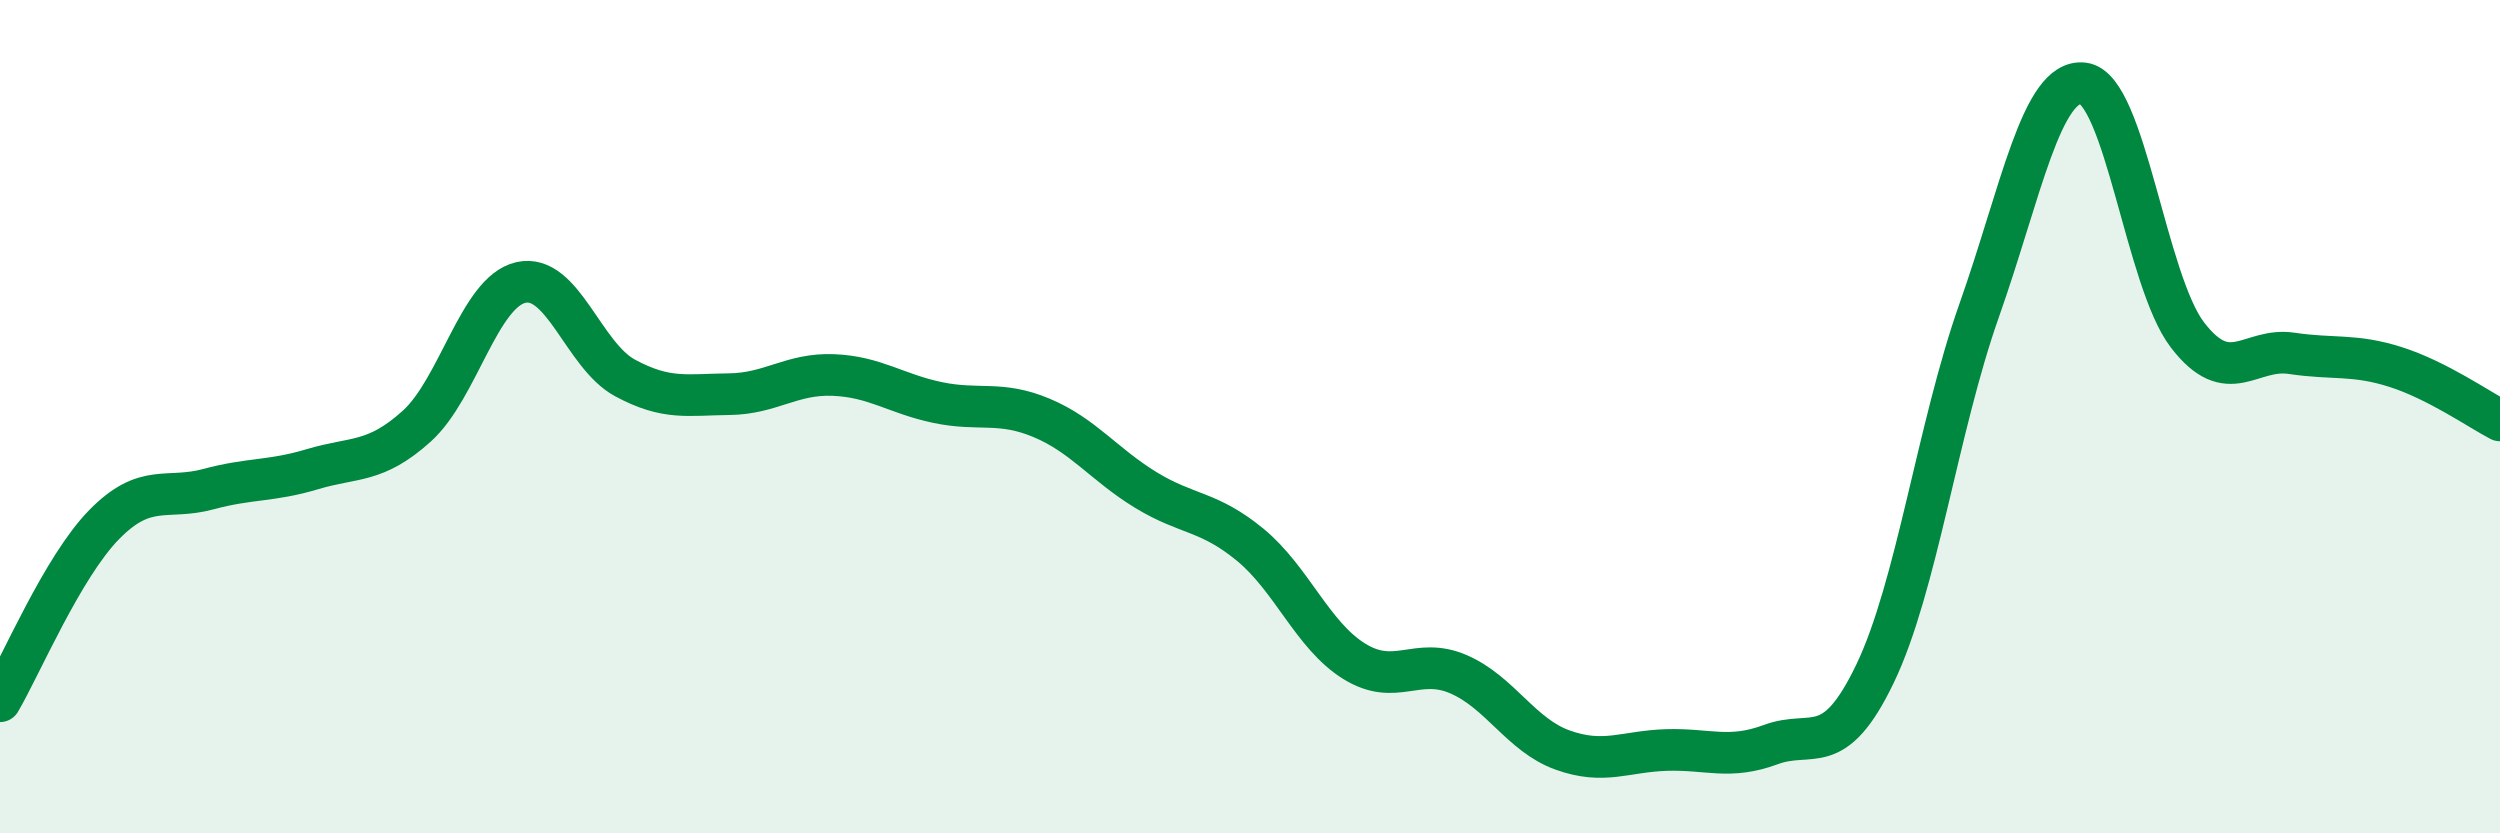
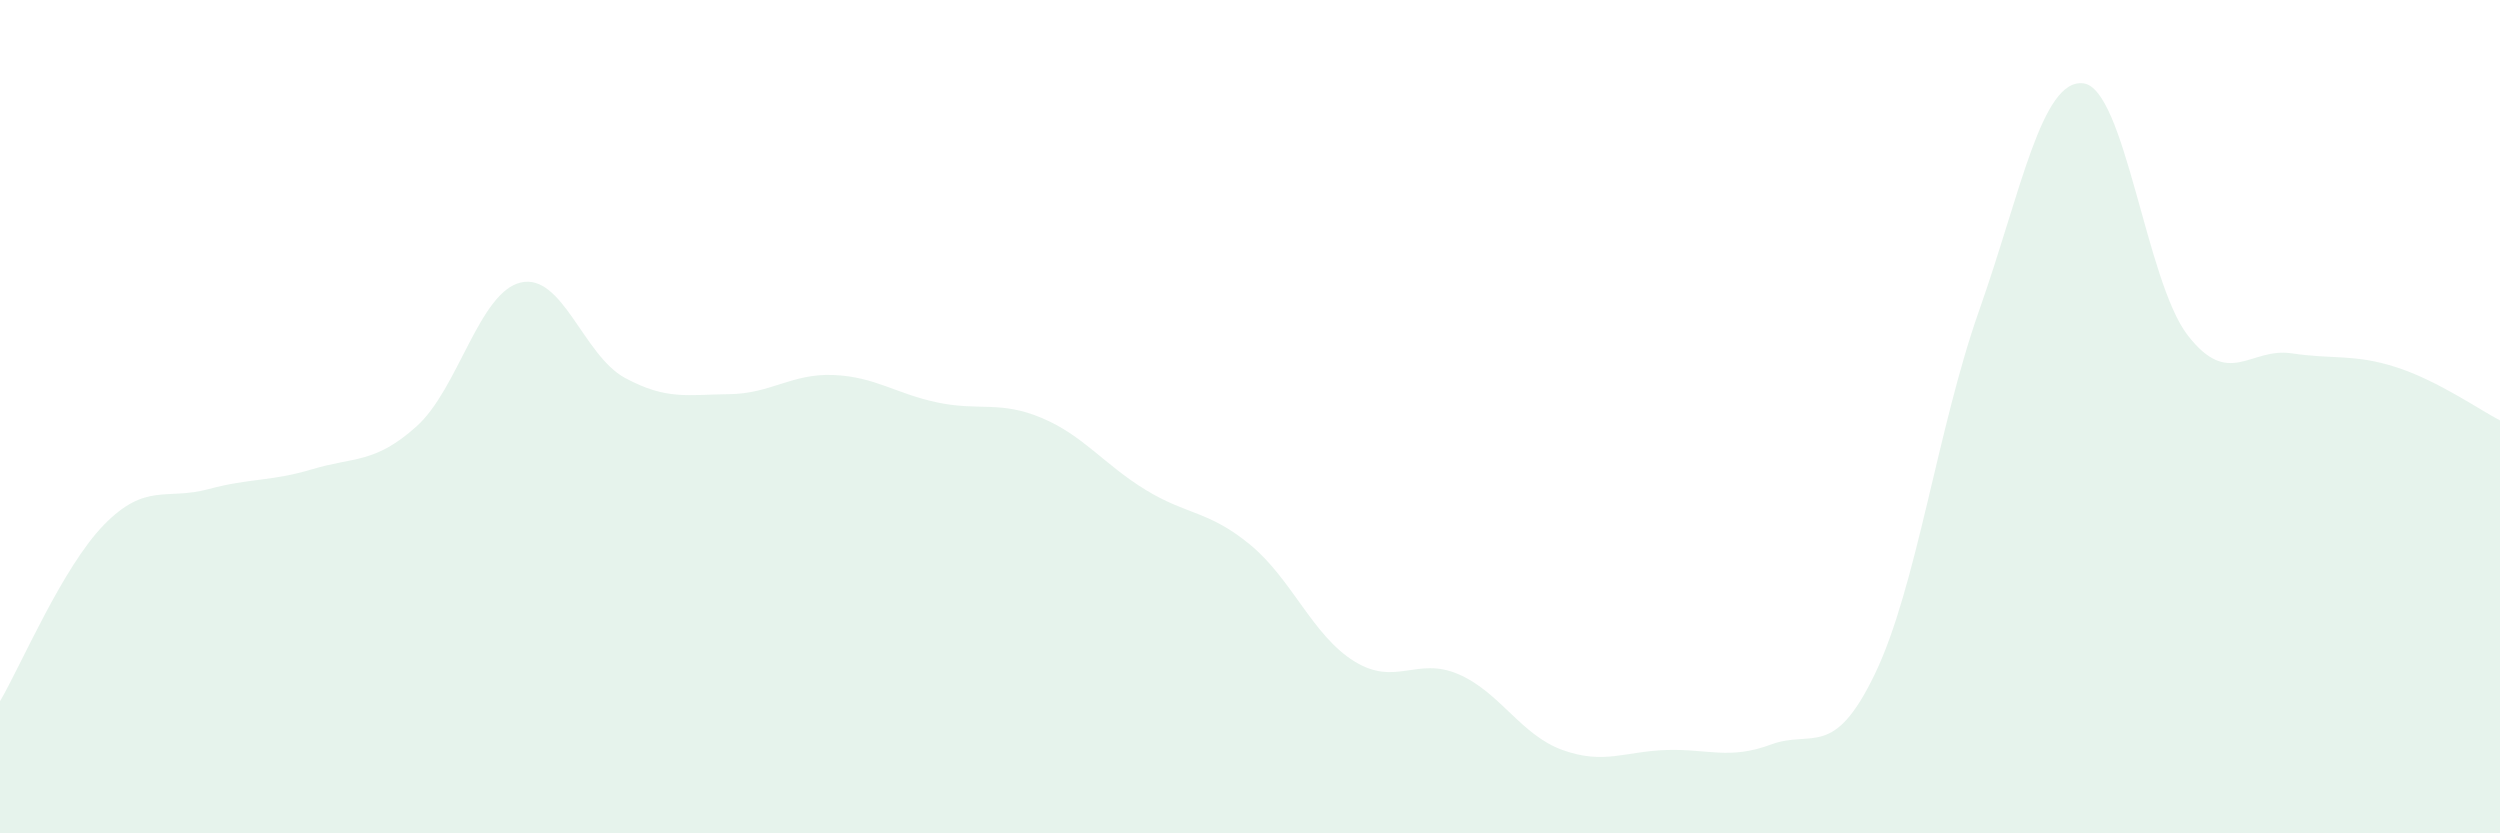
<svg xmlns="http://www.w3.org/2000/svg" width="60" height="20" viewBox="0 0 60 20">
  <path d="M 0,16.83 C 0.5,15.98 1.5,13.61 2.5,12.59 C 3.5,11.57 4,12.01 5,11.74 C 6,11.47 6.5,11.56 7.5,11.26 C 8.5,10.96 9,11.13 10,10.23 C 11,9.33 11.5,7.01 12.5,6.78 C 13.5,6.55 14,8.53 15,9.07 C 16,9.61 16.5,9.47 17.5,9.46 C 18.5,9.45 19,8.96 20,9 C 21,9.04 21.5,9.45 22.5,9.66 C 23.5,9.87 24,9.61 25,10.03 C 26,10.45 26.5,11.15 27.5,11.76 C 28.5,12.37 29,12.25 30,13.07 C 31,13.89 31.5,15.25 32.5,15.87 C 33.5,16.49 34,15.75 35,16.18 C 36,16.61 36.5,17.64 37.5,18 C 38.5,18.36 39,18.03 40,18 C 41,17.97 41.5,18.24 42.5,17.87 C 43.5,17.5 44,18.25 45,16.17 C 46,14.09 46.5,10.28 47.5,7.45 C 48.5,4.62 49,1.88 50,2 C 51,2.12 51.5,6.74 52.5,8.04 C 53.5,9.34 54,8.33 55,8.48 C 56,8.63 56.5,8.49 57.5,8.81 C 58.5,9.13 59.5,9.83 60,10.09L60 20L0 20Z" fill="#008740" opacity="0.1" stroke-linecap="round" stroke-linejoin="round" />
-   <path d="M 0,16.83 C 0.5,15.98 1.5,13.61 2.5,12.59 C 3.5,11.57 4,12.01 5,11.74 C 6,11.47 6.5,11.56 7.5,11.26 C 8.5,10.96 9,11.13 10,10.23 C 11,9.33 11.5,7.01 12.5,6.78 C 13.5,6.55 14,8.53 15,9.07 C 16,9.61 16.5,9.47 17.5,9.46 C 18.5,9.45 19,8.96 20,9 C 21,9.04 21.5,9.45 22.5,9.66 C 23.5,9.87 24,9.61 25,10.03 C 26,10.45 26.5,11.15 27.5,11.76 C 28.5,12.37 29,12.25 30,13.07 C 31,13.89 31.5,15.25 32.5,15.87 C 33.5,16.49 34,15.75 35,16.18 C 36,16.61 36.5,17.64 37.5,18 C 38.5,18.36 39,18.03 40,18 C 41,17.97 41.5,18.24 42.5,17.87 C 43.5,17.5 44,18.25 45,16.17 C 46,14.09 46.5,10.28 47.5,7.45 C 48.5,4.62 49,1.88 50,2 C 51,2.12 51.5,6.74 52.5,8.04 C 53.5,9.34 54,8.33 55,8.48 C 56,8.63 56.5,8.49 57.5,8.81 C 58.5,9.13 59.5,9.83 60,10.09" stroke="#008740" stroke-width="1" fill="none" stroke-linecap="round" stroke-linejoin="round" />
</svg>